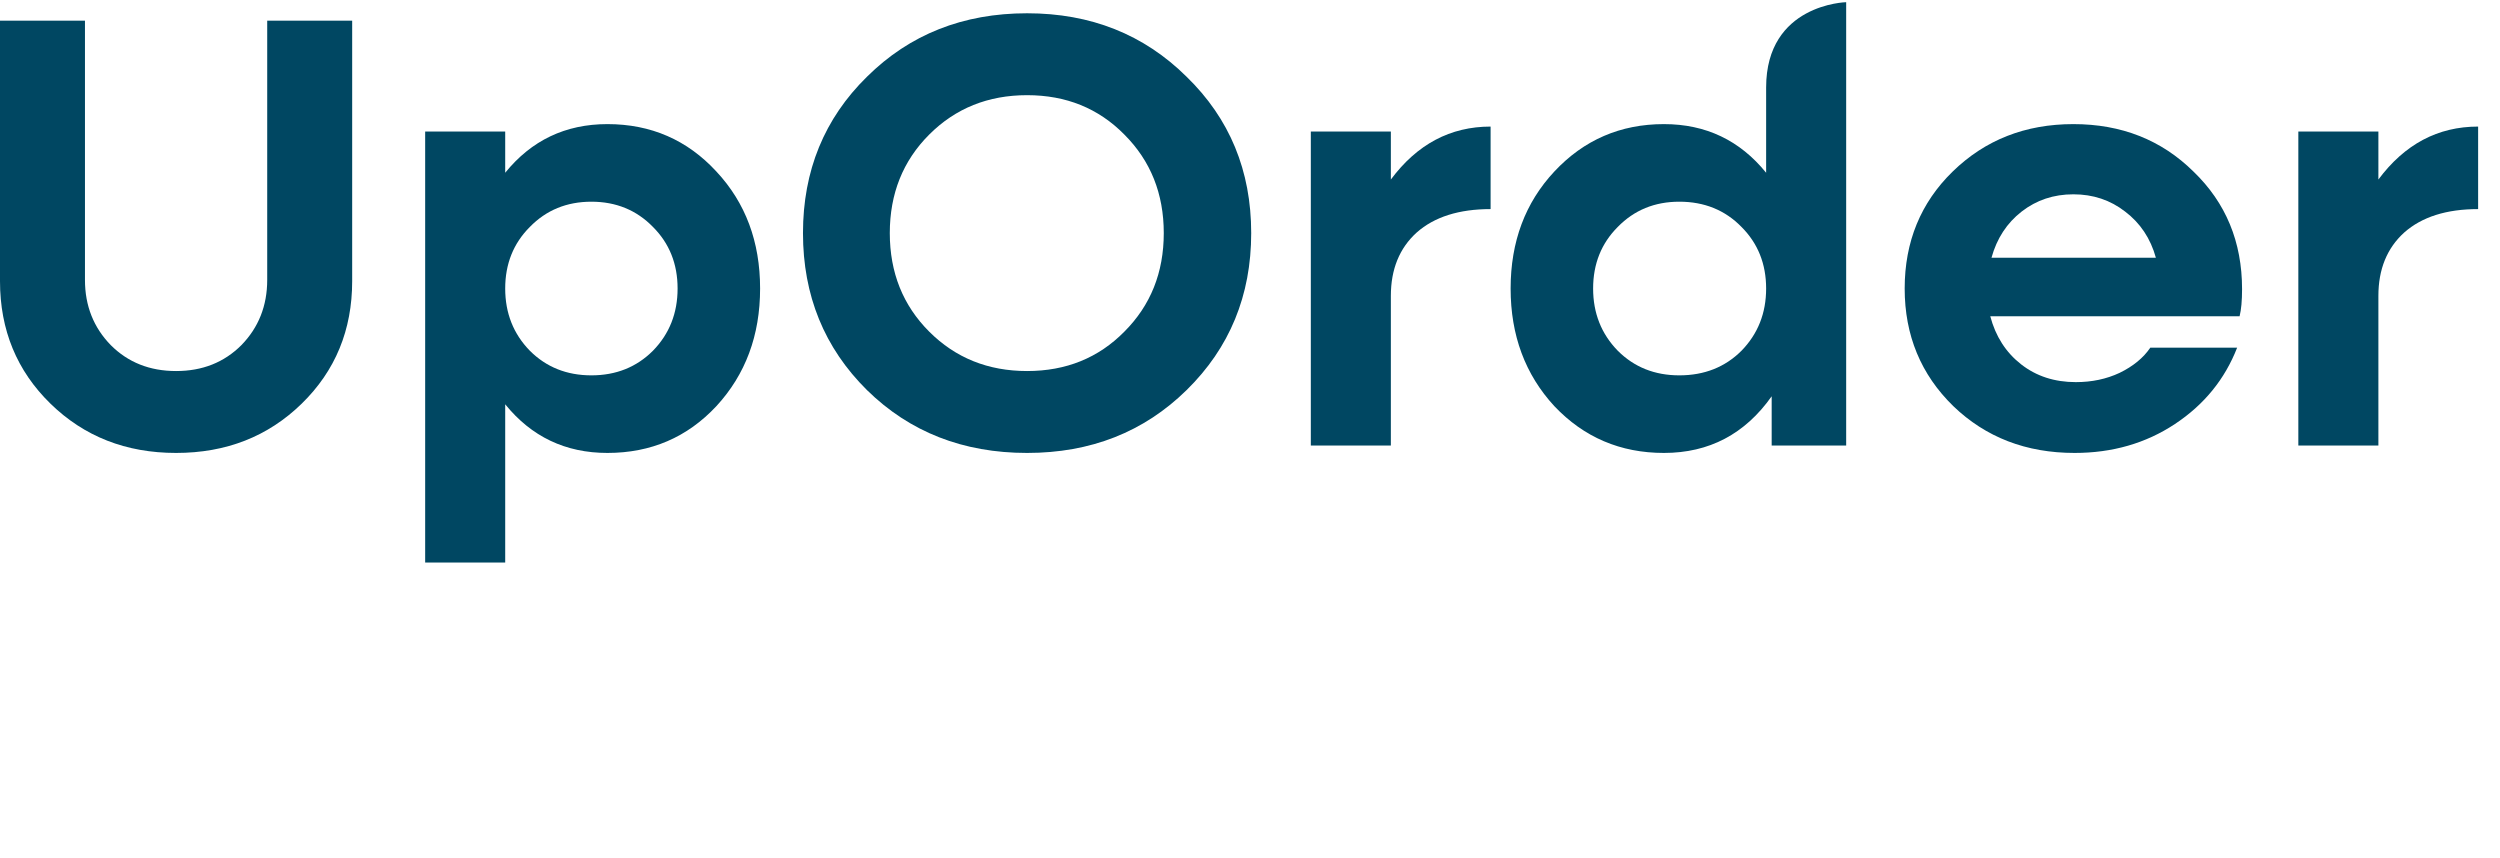
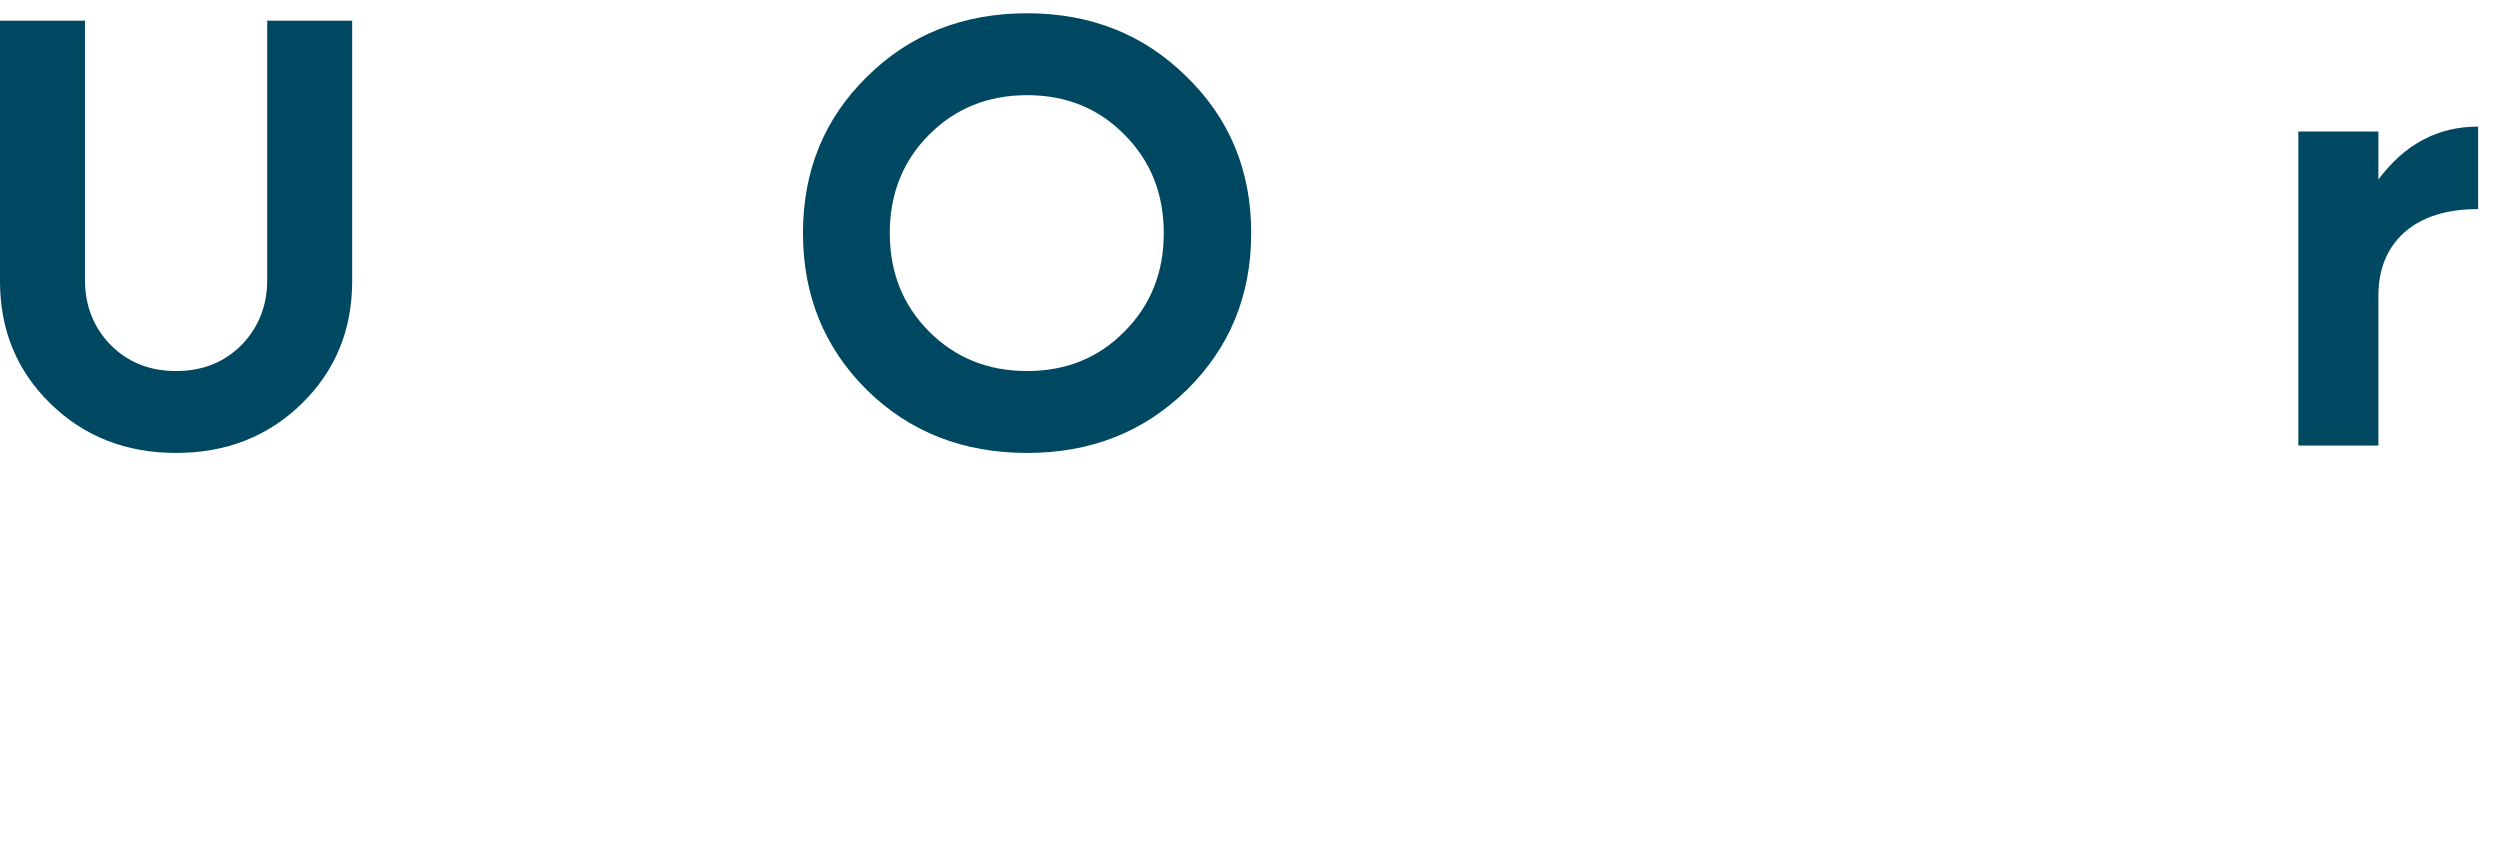
<svg xmlns="http://www.w3.org/2000/svg" width="1128" height="387" viewBox="0 0 1128 387" fill="none">
  <path d="M136.122 182.138C120.935 196.956 102.045 204.365 79.451 204.365C56.856 204.365 37.966 196.956 22.78 182.138C7.593 167.32 0 148.89 0 126.848V9.323H38.336V126.293C38.336 137.962 42.225 147.779 50.004 155.744C57.782 163.523 67.598 167.413 79.451 167.413C91.303 167.413 101.119 163.523 108.897 155.744C116.676 147.779 120.565 137.962 120.565 126.293V9.323H158.901V126.848C158.901 148.89 151.308 167.32 136.122 182.138Z" fill="#004762" />
-   <path d="M274.062 56C293.693 56 310.084 63.131 323.233 77.394C336.382 91.471 342.957 109.067 342.957 130.183C342.957 151.298 336.382 168.987 323.233 183.25C310.084 197.327 293.693 204.365 274.062 204.365C255.172 204.365 239.8 197.049 227.948 182.416V253.82H191.834V59.334H227.948V77.949C239.8 63.316 255.172 56 274.062 56ZM239.06 158.244C246.468 165.653 255.728 169.358 266.84 169.358C277.952 169.358 287.212 165.653 294.619 158.244C302.027 150.65 305.731 141.296 305.731 130.183C305.731 119.069 302.027 109.808 294.619 102.399C287.212 94.805 277.952 91.008 266.84 91.008C255.728 91.008 246.468 94.805 239.06 102.399C231.652 109.808 227.948 119.069 227.948 130.183C227.948 141.296 231.652 150.65 239.06 158.244Z" fill="#004762" />
  <path d="M463.424 204.365C434.533 204.365 410.457 194.919 391.196 176.026C371.935 156.948 362.305 133.331 362.305 105.177C362.305 77.023 371.935 53.499 391.196 34.606C410.457 15.528 434.533 5.989 463.424 5.989C492.13 5.989 516.113 15.528 535.374 34.606C554.82 53.499 564.543 77.023 564.543 105.177C564.543 133.331 554.82 156.948 535.374 176.026C516.113 194.919 492.13 204.365 463.424 204.365ZM419.254 149.631C431.107 161.486 445.83 167.413 463.424 167.413C481.018 167.413 495.649 161.486 507.316 149.631C519.169 137.777 525.095 122.959 525.095 105.177C525.095 87.396 519.169 72.578 507.316 60.723C495.649 48.869 481.018 42.942 463.424 42.942C445.83 42.942 431.107 48.869 419.254 60.723C407.401 72.578 401.475 87.396 401.475 105.177C401.475 122.959 407.401 137.777 419.254 149.631Z" fill="#004762" />
-   <path d="M627.556 81.005C639.408 65.076 654.41 57.111 672.559 57.111V94.341C658.299 94.341 647.187 97.861 639.223 104.899C631.445 111.938 627.556 121.477 627.556 133.517V201.031H591.442V59.334H627.556V81.005Z" fill="#004762" />
-   <path fill-rule="evenodd" clip-rule="evenodd" d="M832.993 201.031H799.379V178.804C787.341 195.845 771.136 204.365 750.764 204.365C731.133 204.365 714.65 197.327 701.316 183.25C688.167 168.987 681.592 151.298 681.592 130.183C681.592 109.067 688.167 91.471 701.316 77.394C714.65 63.131 731.133 56 750.764 56C769.655 56 785.026 63.316 796.879 77.949C796.879 77.949 796.879 77.14 796.879 39.469C796.879 1.797 832.993 0.988 832.993 0.988V154.077V201.031ZM785.767 158.244C778.359 165.653 769.006 169.358 757.709 169.358C746.597 169.358 737.337 165.653 729.929 158.244C722.521 150.65 718.817 141.296 718.817 130.183C718.817 119.069 722.521 109.808 729.929 102.399C737.337 94.805 746.597 91.007 757.709 91.007C769.006 91.007 778.359 94.805 785.767 102.399C793.175 109.808 796.879 119.069 796.879 130.183C796.879 141.296 793.175 150.65 785.767 158.244Z" fill="#004762" />
-   <path d="M1011.62 130.461C1011.62 135.647 1011.25 139.722 1010.51 142.685H898.004C900.411 151.761 905.041 158.985 911.893 164.357C918.746 169.728 926.987 172.414 936.618 172.414C943.84 172.414 950.415 171.025 956.341 168.246C962.453 165.283 967.083 161.486 970.231 156.855H1009.4C1003.85 171.117 994.493 182.601 981.343 191.307C968.194 200.013 953.1 204.365 936.062 204.365C914.208 204.365 895.966 197.327 881.335 183.25C866.705 168.987 859.389 151.298 859.389 130.183C859.389 109.067 866.612 91.471 881.058 77.394C895.688 63.131 913.838 56 935.506 56C957.175 56 975.232 63.131 989.677 77.394C1004.31 91.471 1011.62 109.16 1011.62 130.461ZM958.842 95.453C952.174 90.267 944.396 87.674 935.506 87.674C926.617 87.674 918.838 90.267 912.171 95.453C905.504 100.639 900.967 107.585 898.559 116.291H972.732C970.324 107.585 965.694 100.639 958.842 95.453Z" fill="#004762" />
  <path d="M1073.13 81.005C1084.98 65.076 1099.98 57.111 1118.13 57.111V94.341C1103.87 94.341 1092.76 97.861 1084.8 104.899C1077.02 111.938 1073.13 121.477 1073.13 133.517V201.031H1037.01V59.334H1073.13V81.005Z" fill="#004762" />
  <defs>
    <clipPath id="clip0_120_6618">
-       <rect width="94.328" height="94.34" fill="white" transform="translate(1032.89 291.556)" />
-     </clipPath>
+       </clipPath>
  </defs>
</svg>